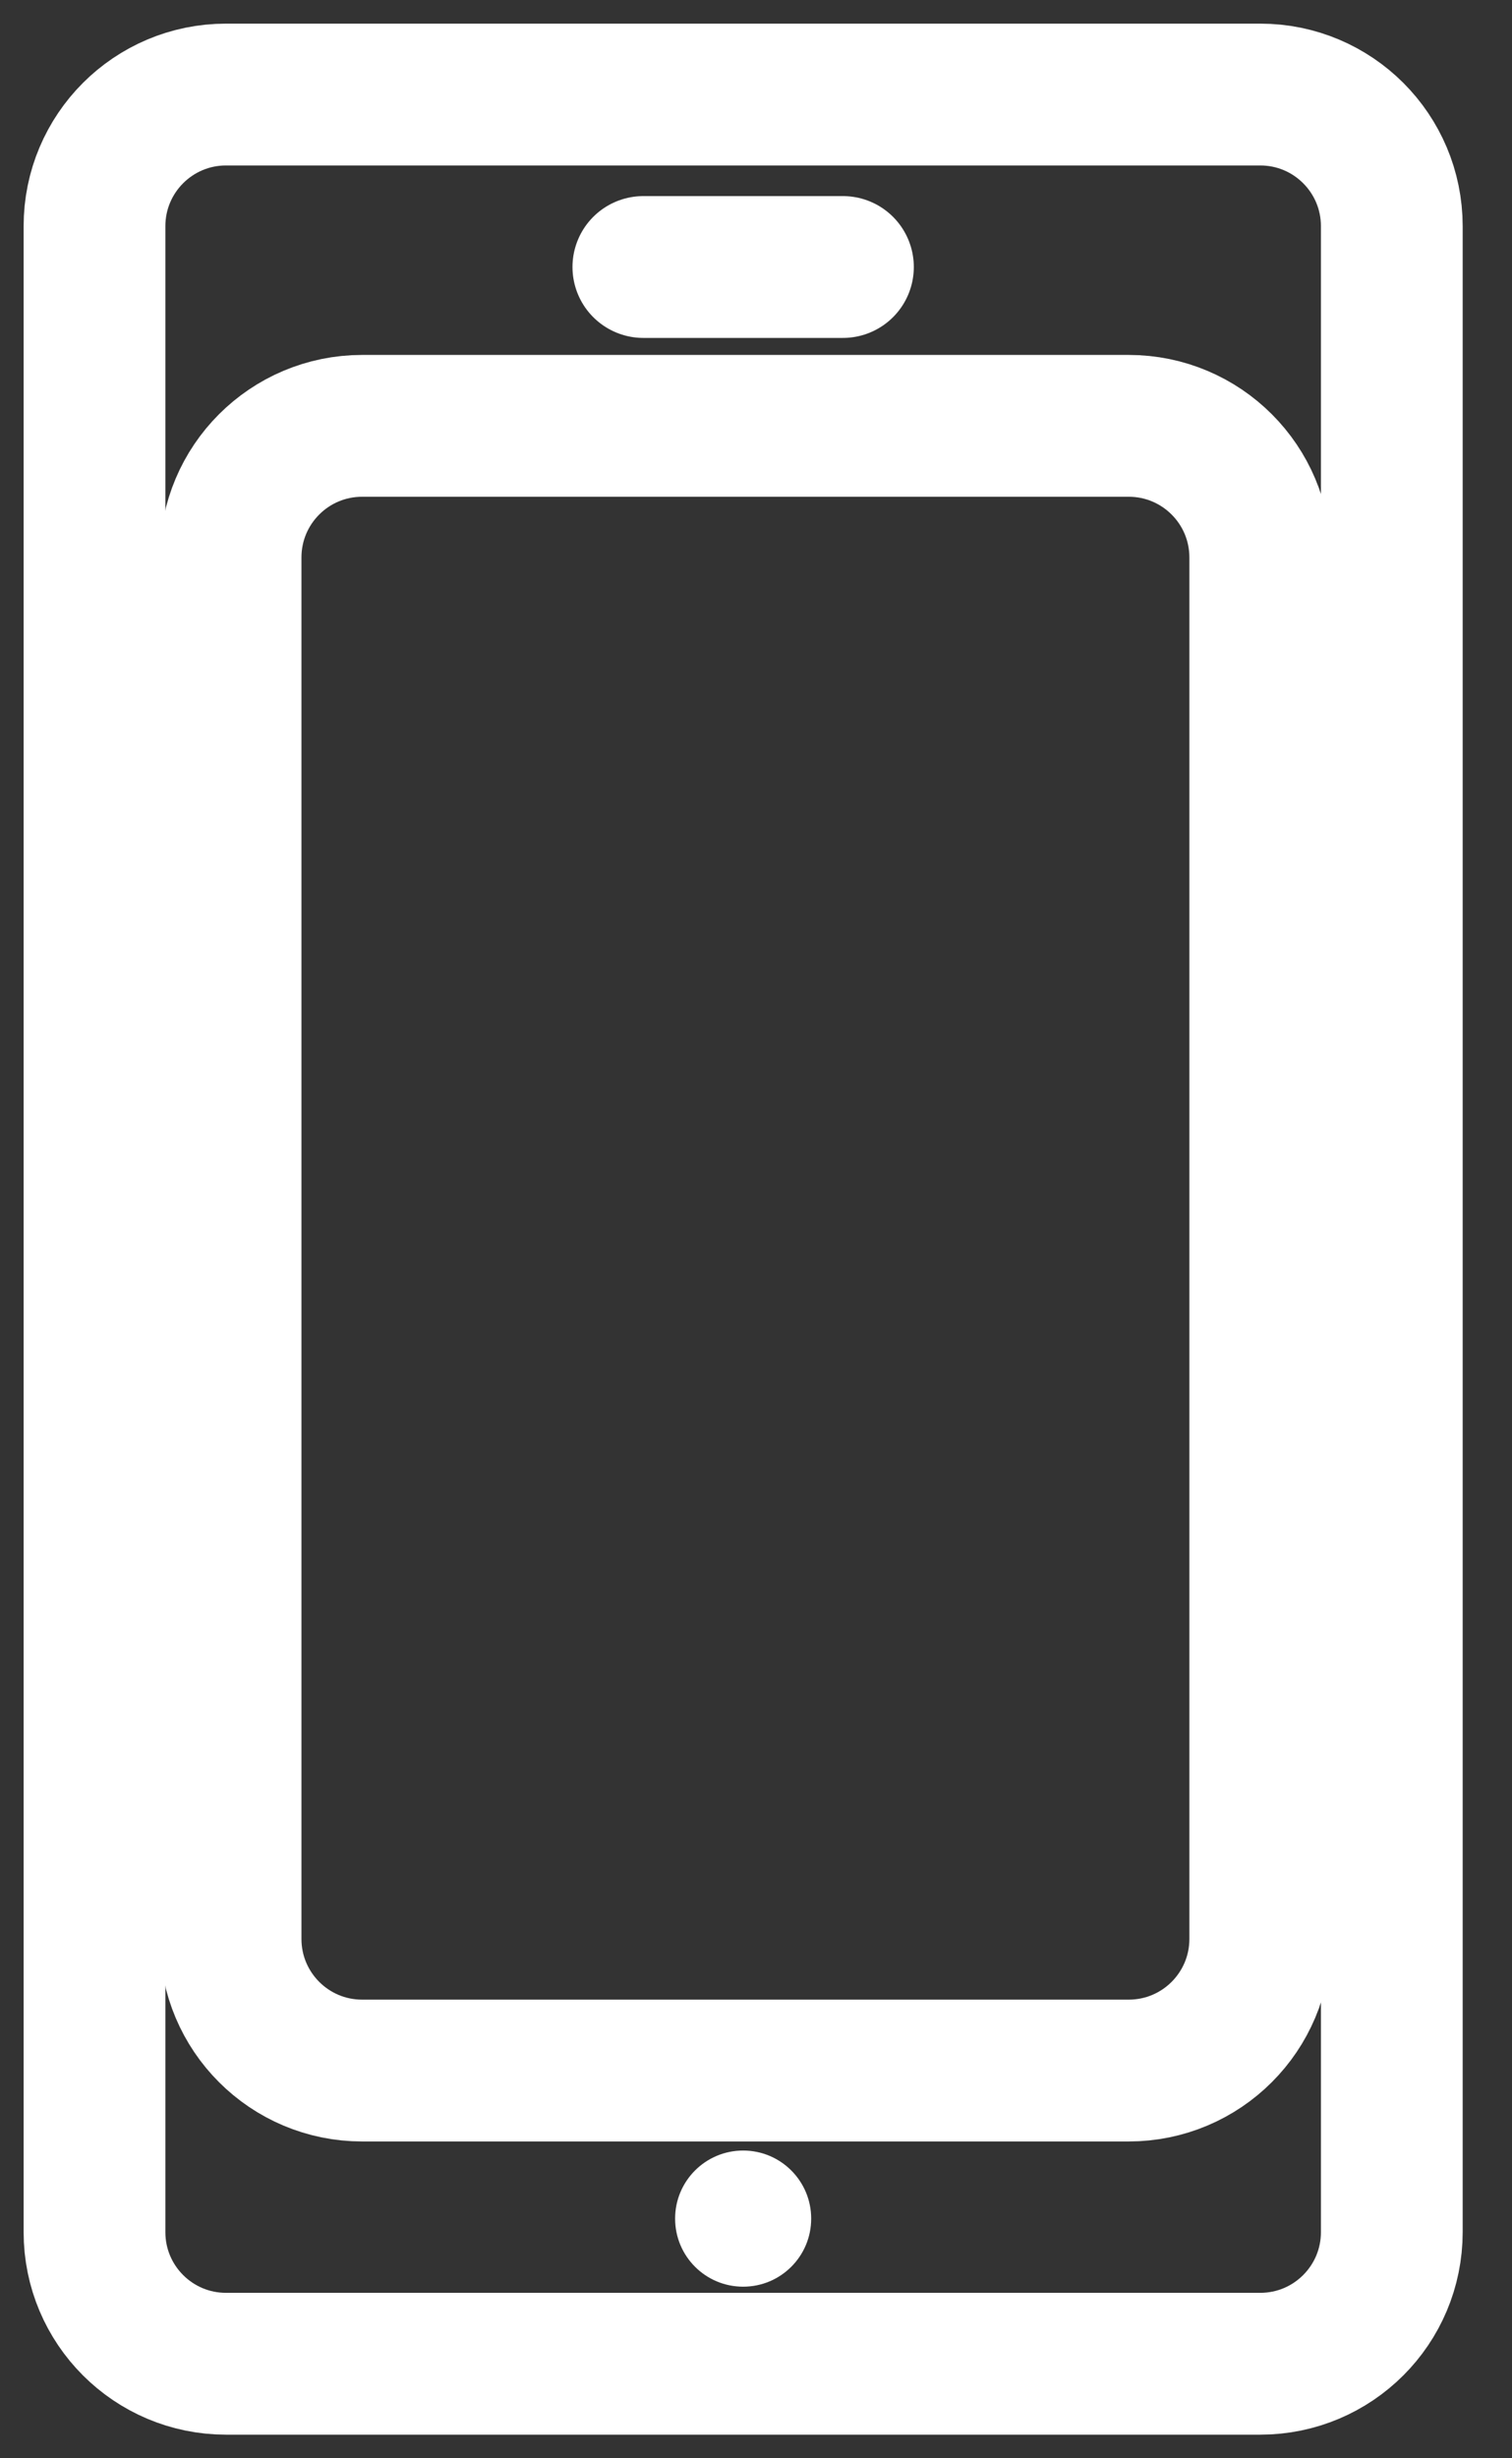
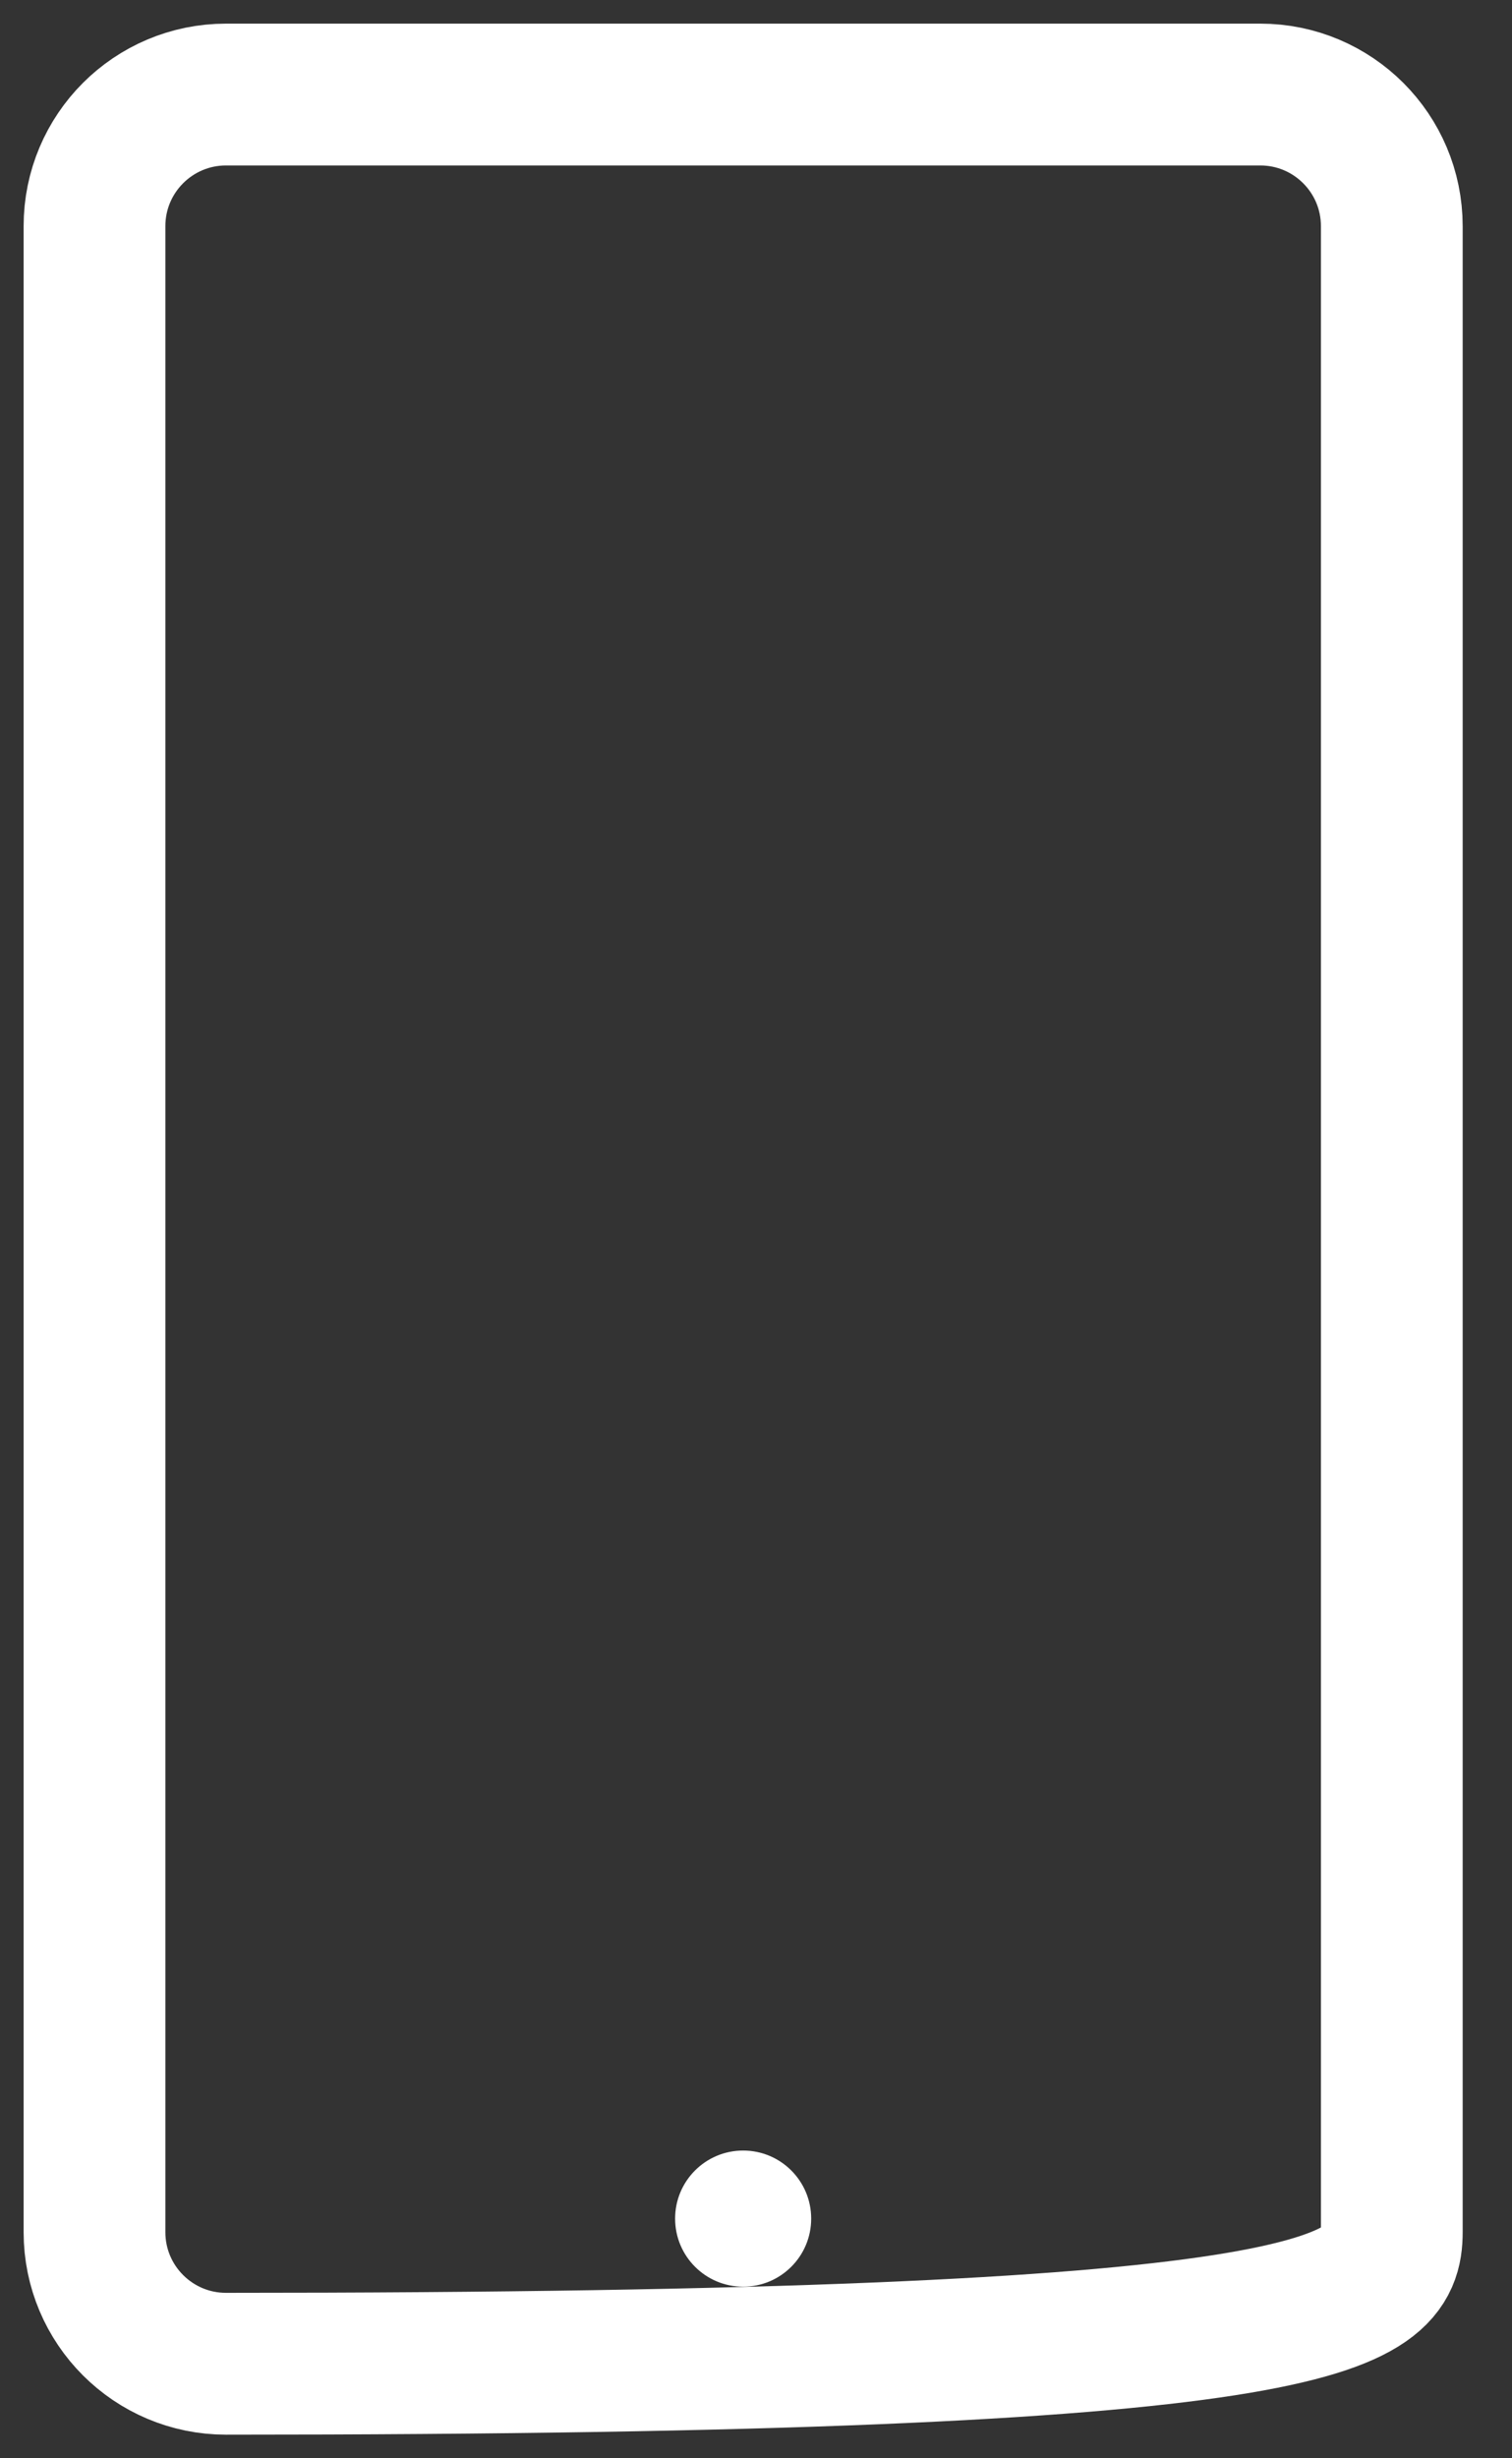
<svg xmlns="http://www.w3.org/2000/svg" width="16" height="26" viewBox="0 0 16 26" fill="none">
  <rect x="0" y="0" width="16" height="26" fill="#333333" stroke="none" />
-   <path d="M13.336 1H2.392C1.623 1 1 1.623 1 2.392V23.608C1 24.377 1.623 25 2.392 25H13.336C14.105 25 14.728 24.377 14.728 23.608V2.392C14.728 1.623 14.105 1 13.336 1Z" stroke="white" stroke-width="1.5" stroke-miterlimit="10" stroke-linecap="round" />
-   <path d="M11.944 4.504H3.832C3.063 4.504 2.44 5.127 2.44 5.896V20.507C2.44 21.276 3.063 21.899 3.832 21.899H11.944C12.713 21.899 13.336 21.276 13.336 20.507V5.896C13.336 5.127 12.713 4.504 11.944 4.504Z" stroke="white" stroke-width="1.5" stroke-miterlimit="10" stroke-linecap="round" />
-   <path d="M6.808 2.824H8.92" stroke="white" stroke-width="1.5" stroke-miterlimit="10" stroke-linecap="round" />
+   <path d="M13.336 1H2.392C1.623 1 1 1.623 1 2.392V23.608C1 24.377 1.623 25 2.392 25C14.105 25 14.728 24.377 14.728 23.608V2.392C14.728 1.623 14.105 1 13.336 1Z" stroke="white" stroke-width="1.5" stroke-miterlimit="10" stroke-linecap="round" />
  <path d="M7.864 24.185C8.262 24.185 8.584 23.863 8.584 23.465C8.584 23.067 8.262 22.745 7.864 22.745C7.466 22.745 7.144 23.067 7.144 23.465C7.144 23.863 7.466 24.185 7.864 24.185Z" fill="white" />
</svg>